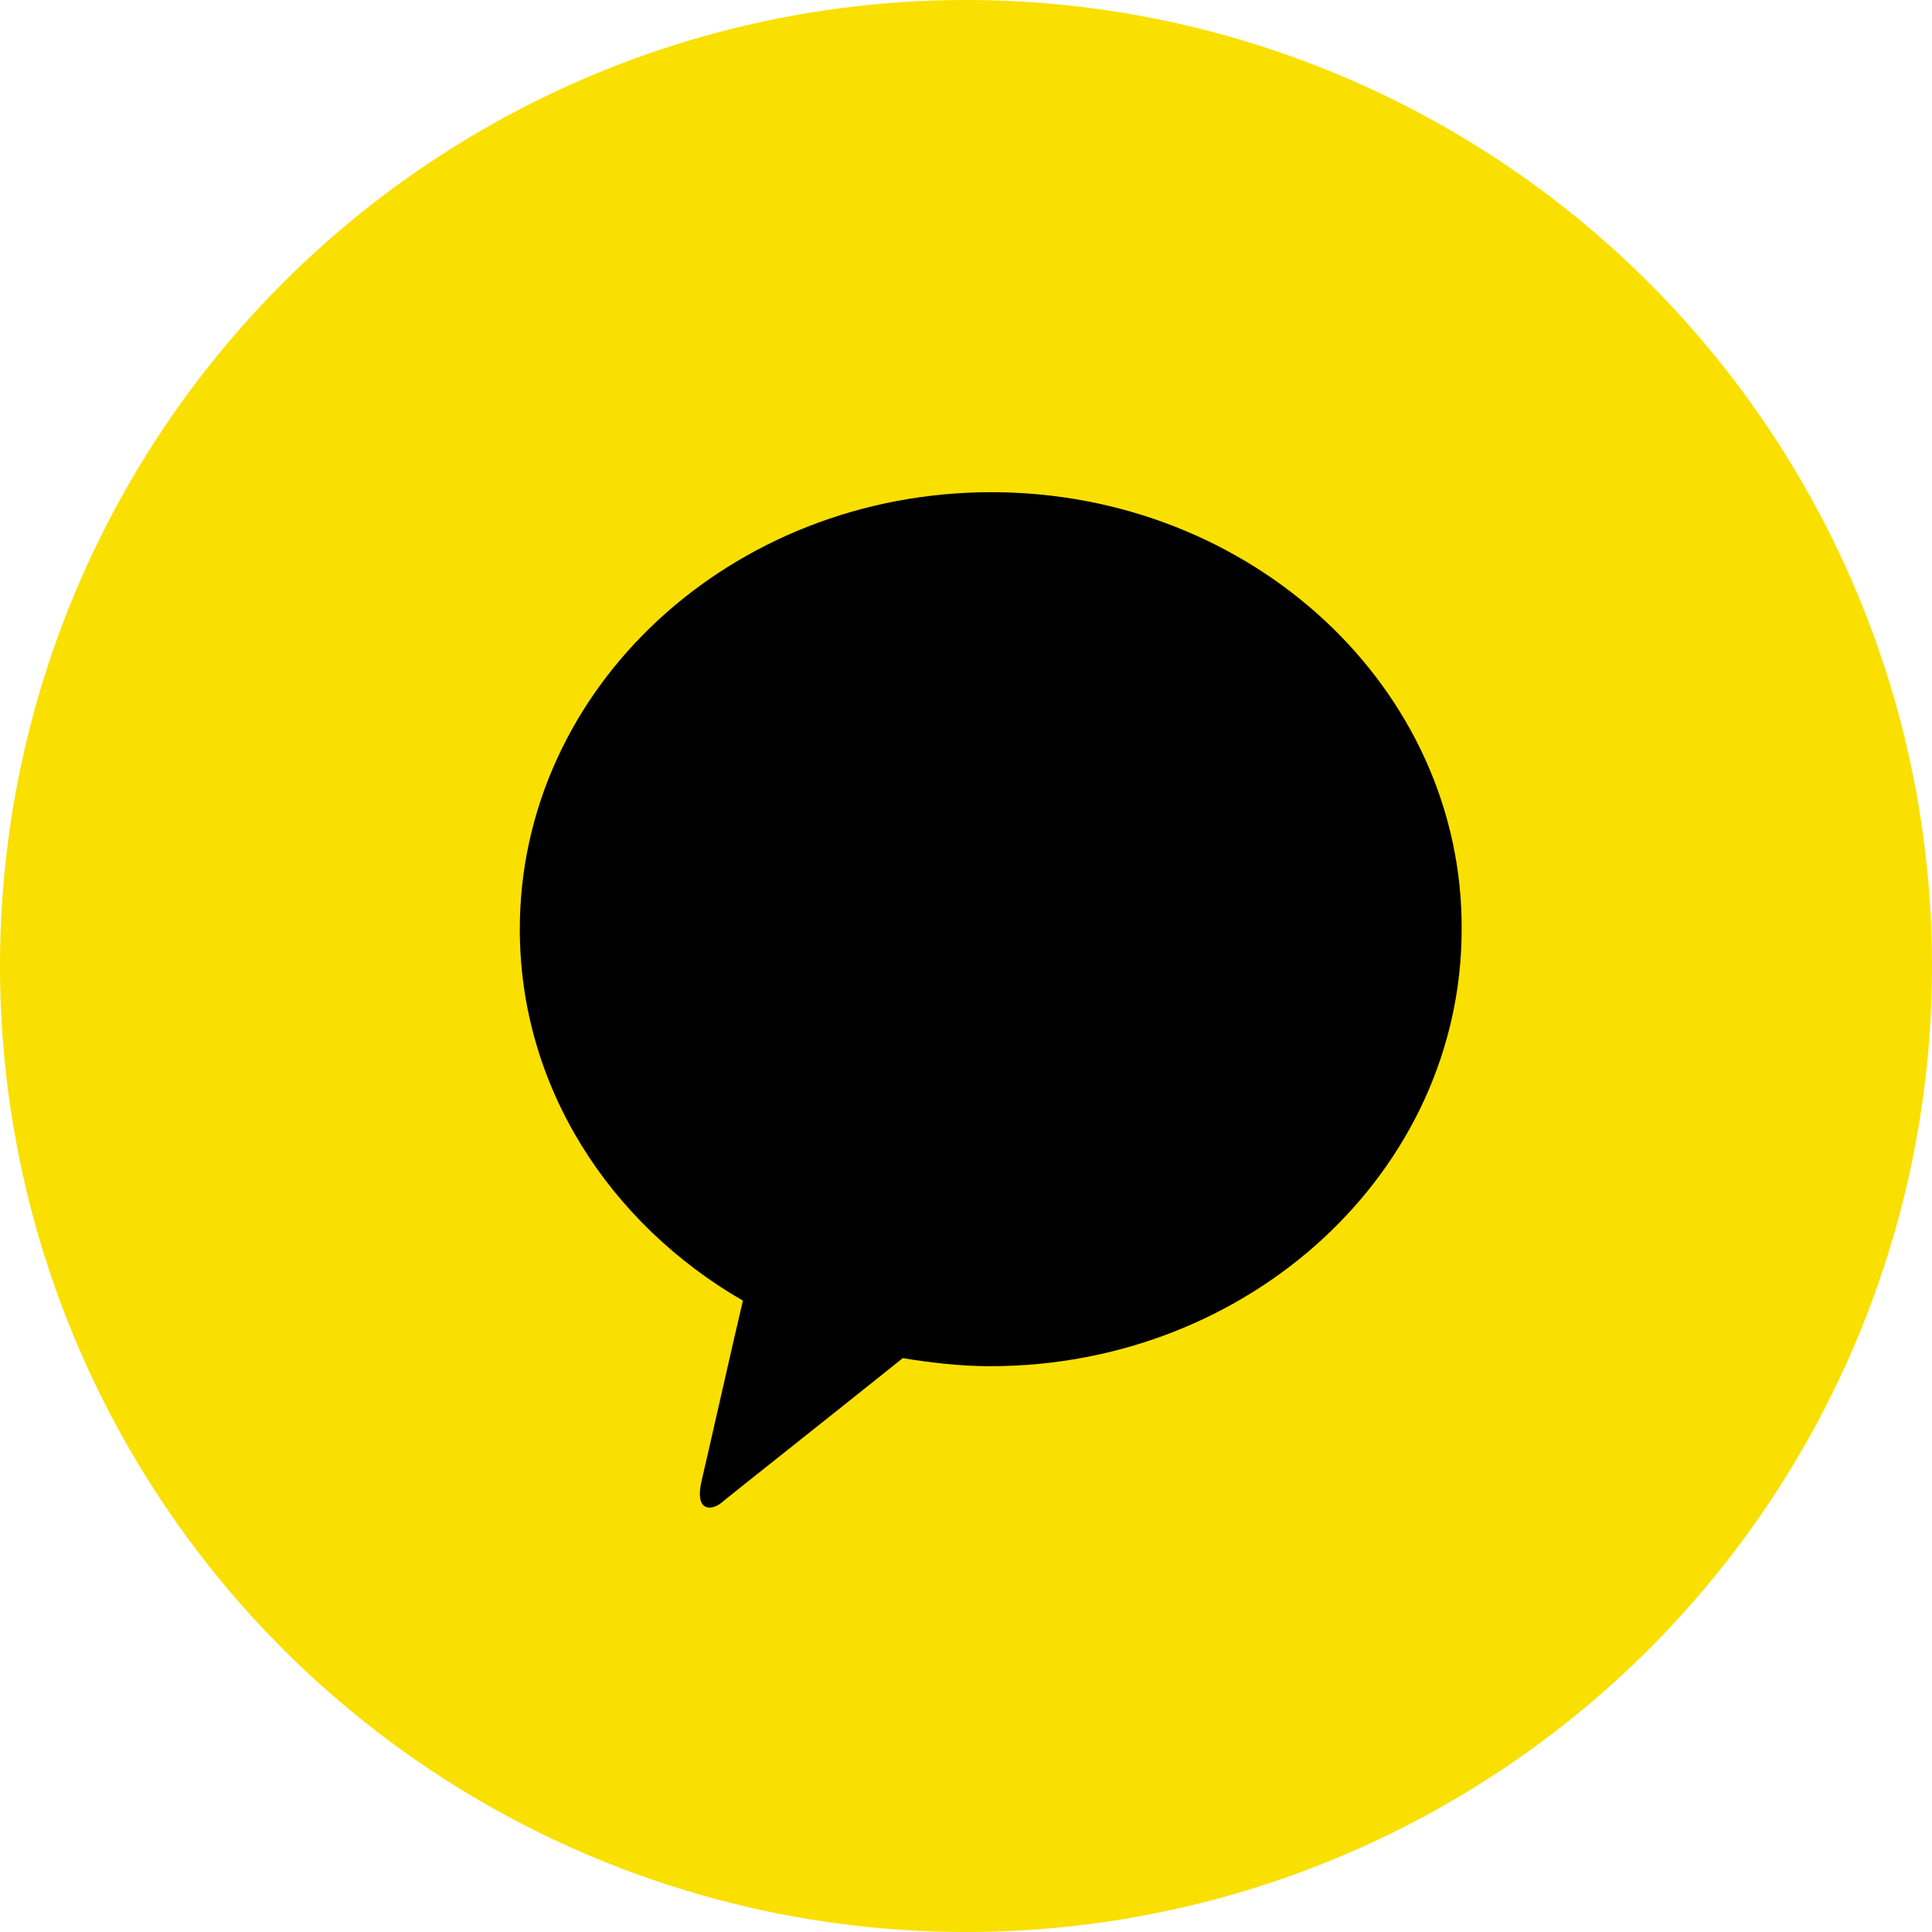
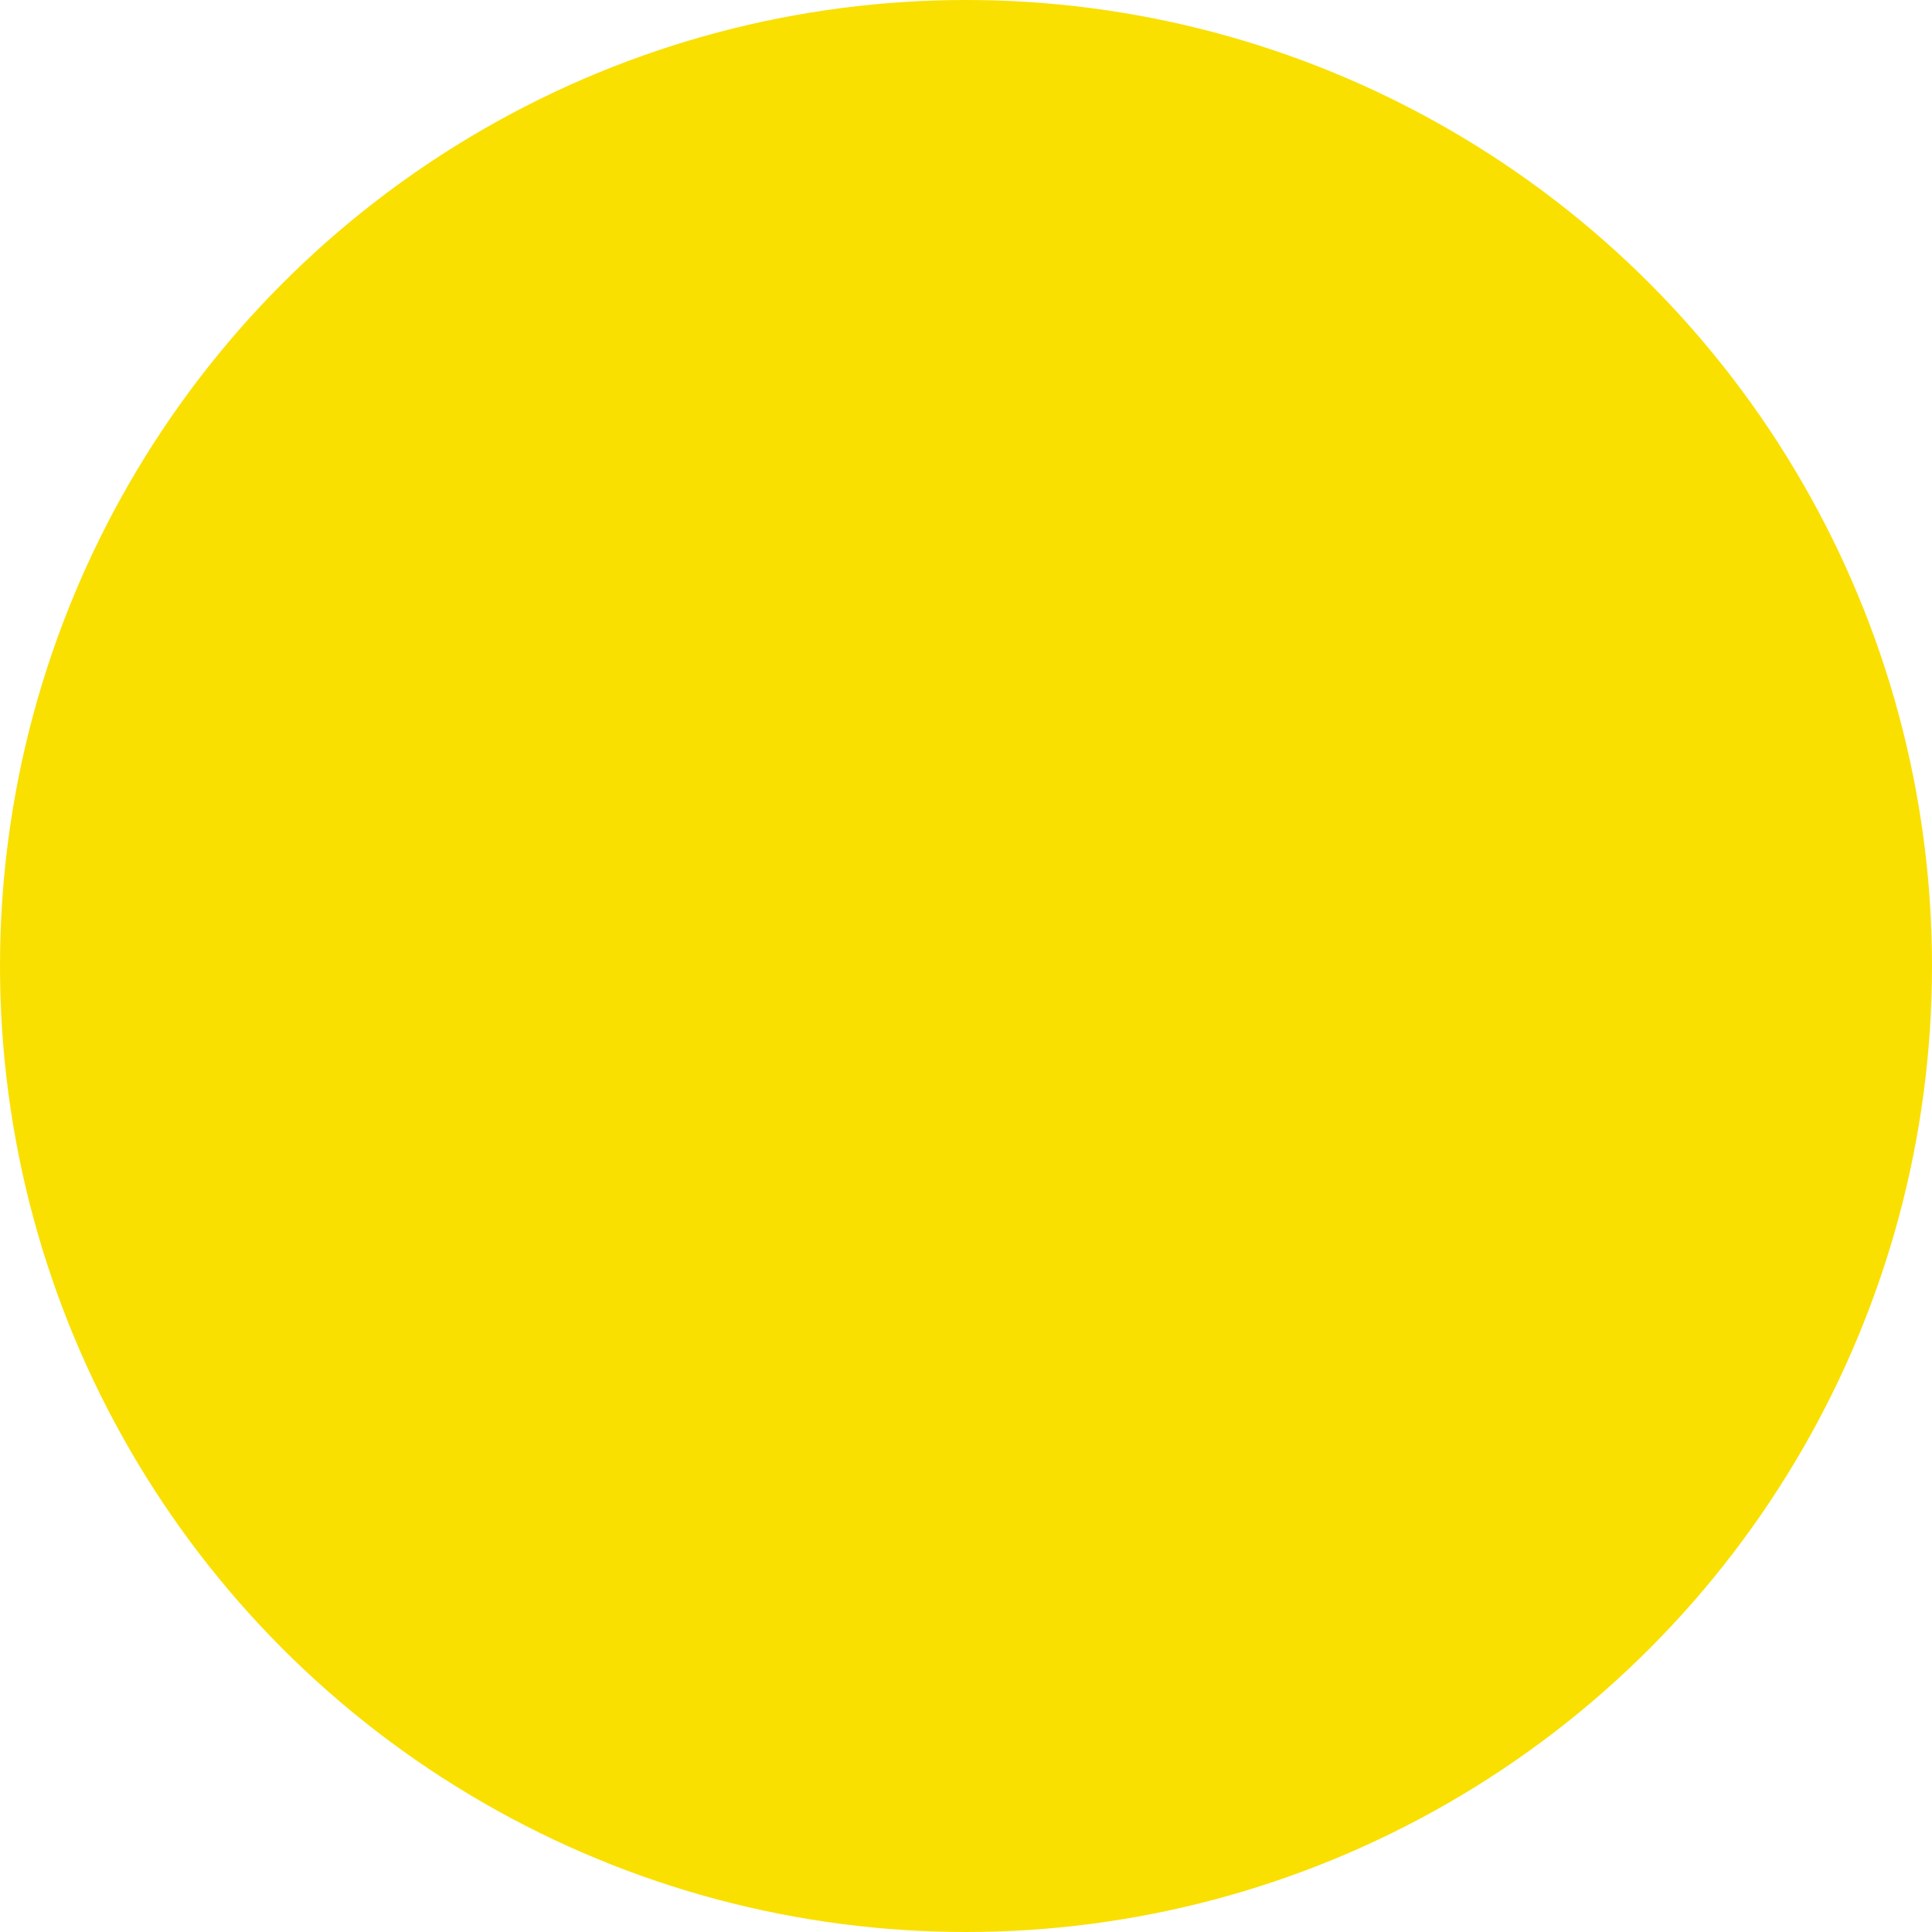
<svg xmlns="http://www.w3.org/2000/svg" version="1.1" id="Layer_1" x="0px" y="0px" viewBox="0 0 168 168" style="enable-background:new 0 0 168 168;" xml:space="preserve">
  <style type="text/css">
	.st0{fill:#F9E000;}
</style>
  <g>
    <circle class="st0" cx="84" cy="84" r="84" />
-     <path d="M86.2,42.8c-22.6,0-41,17-41,38c0,13.7,7.8,25.6,19.4,32.3c-0.9,3.8-3.1,13.6-3.6,15.7c-0.6,2.6,0.8,2.6,1.7,1.9   c0.7-0.6,11.2-8.9,15.8-12.6c2.5,0.4,5,0.7,7.6,0.7c22.6,0,41-17,41-38C127.2,59.9,108.9,42.8,86.2,42.8" />
  </g>
</svg>